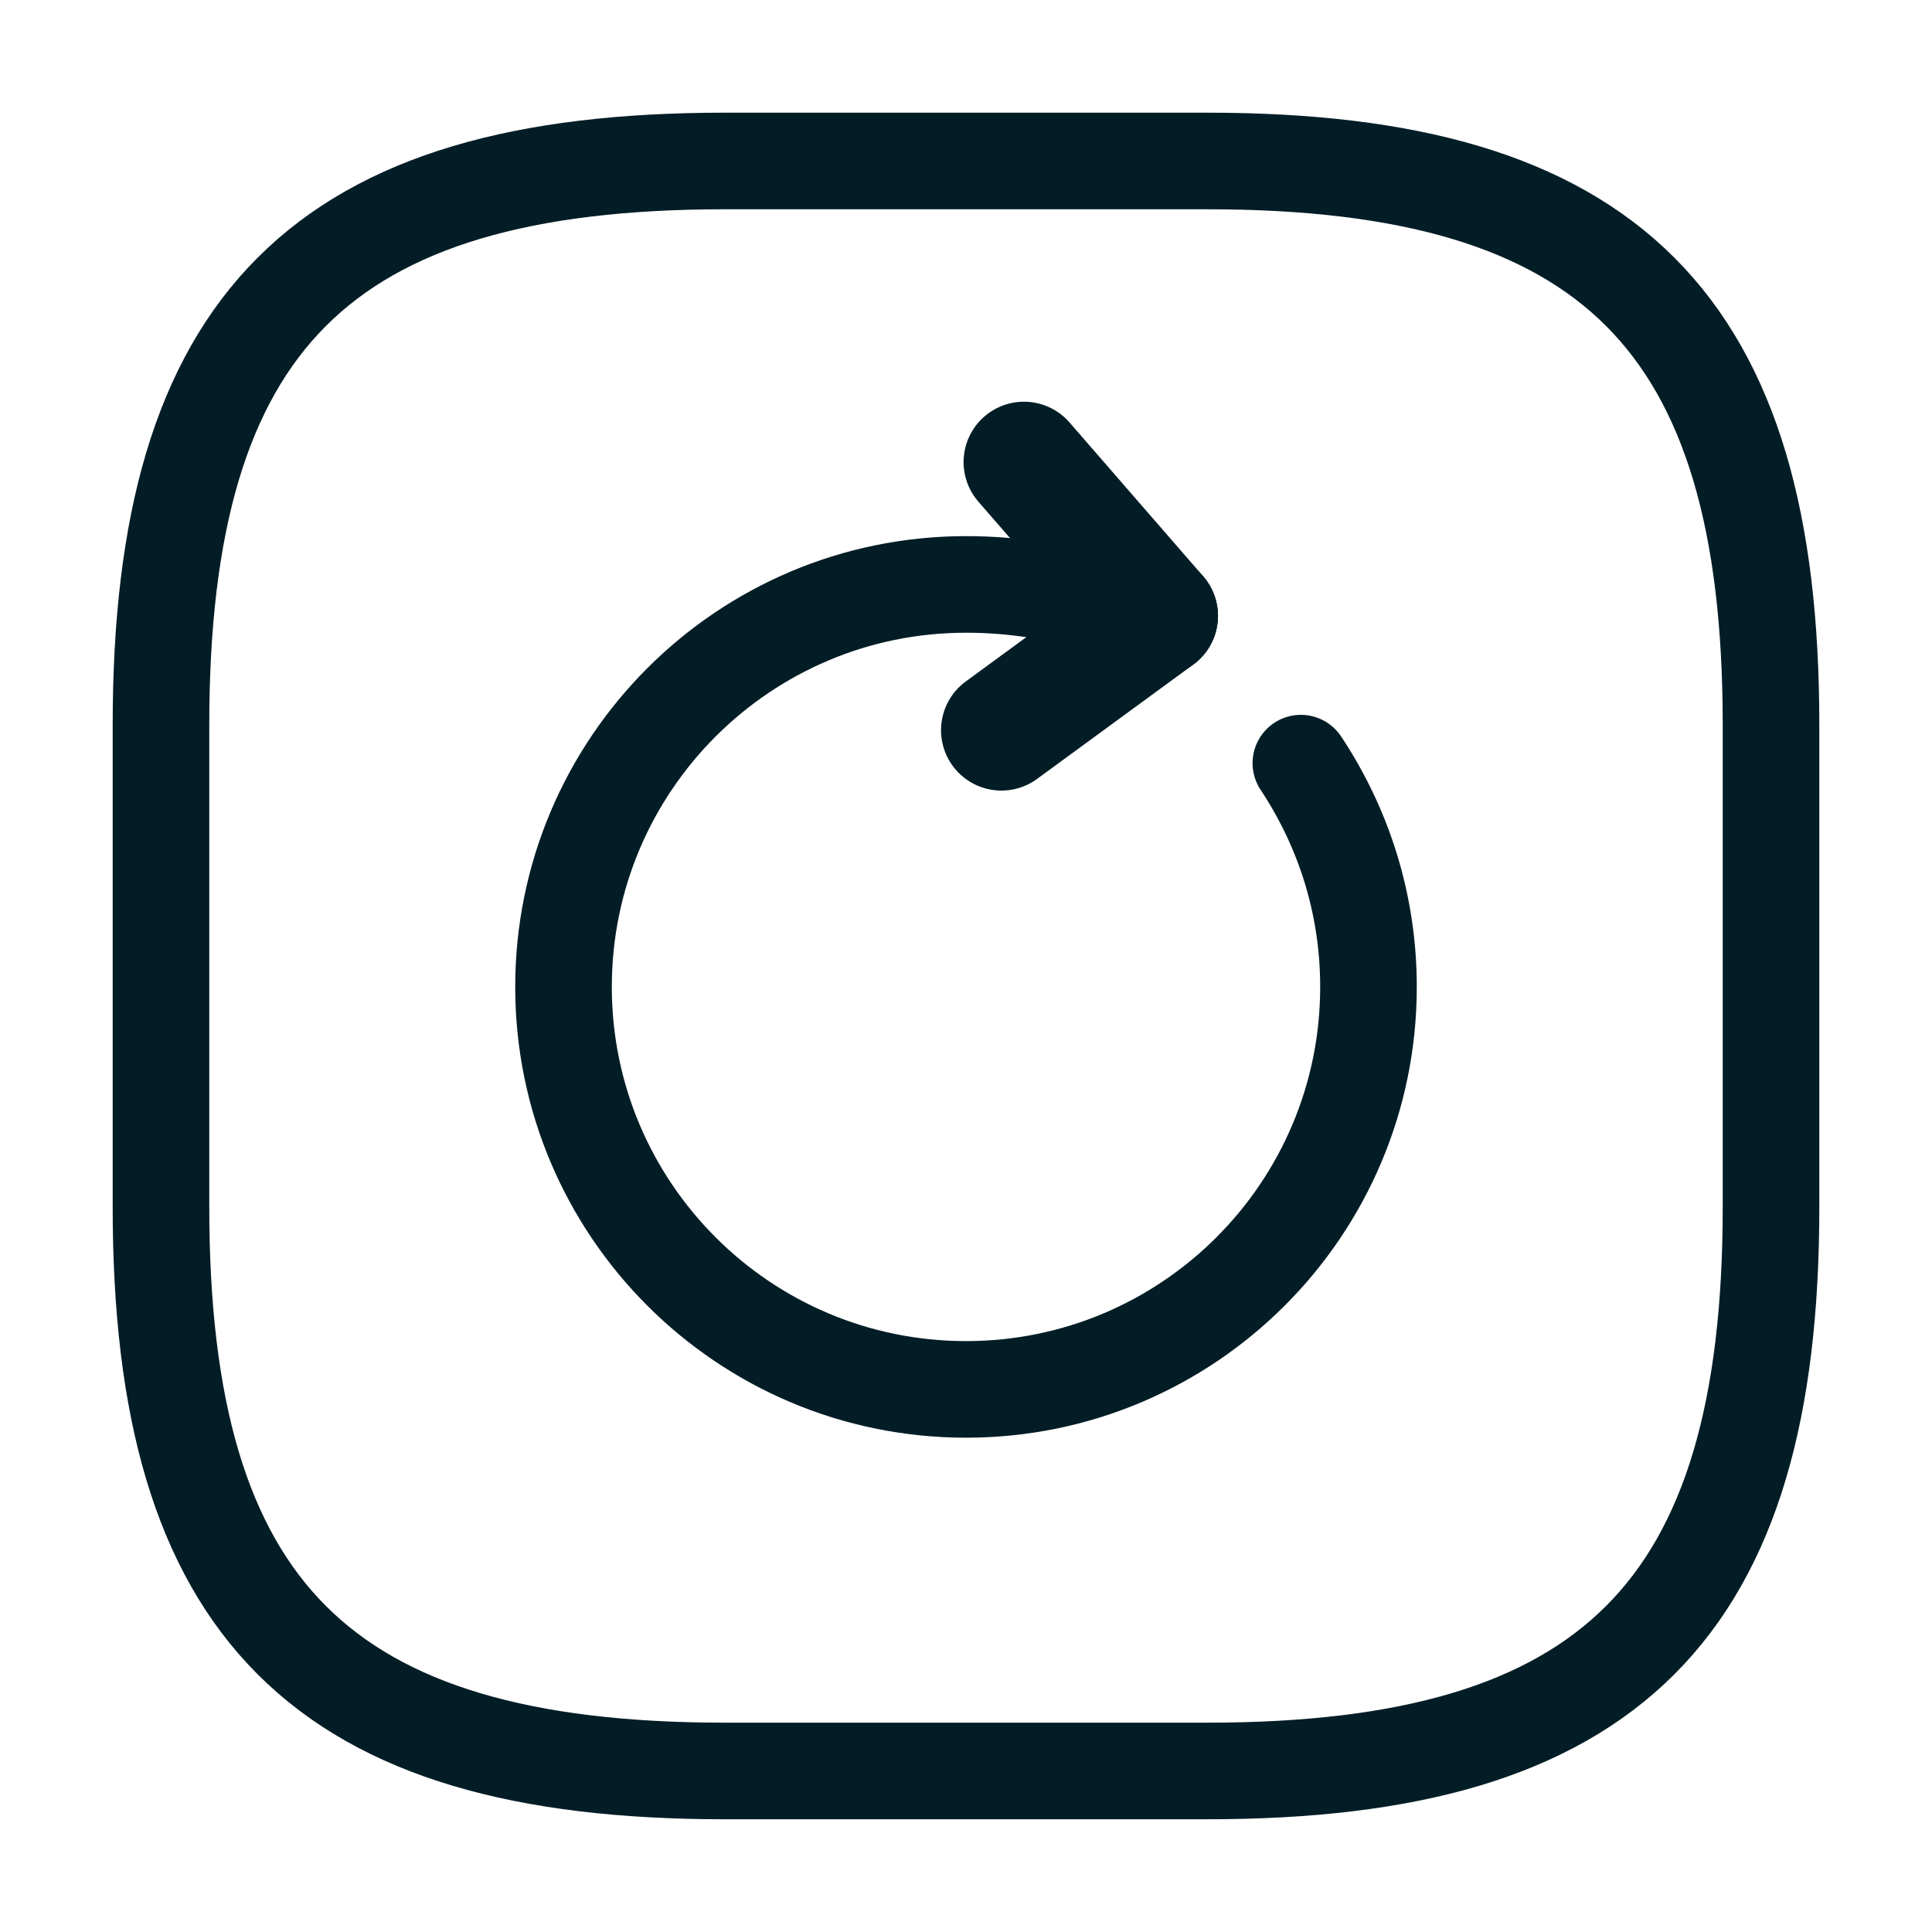
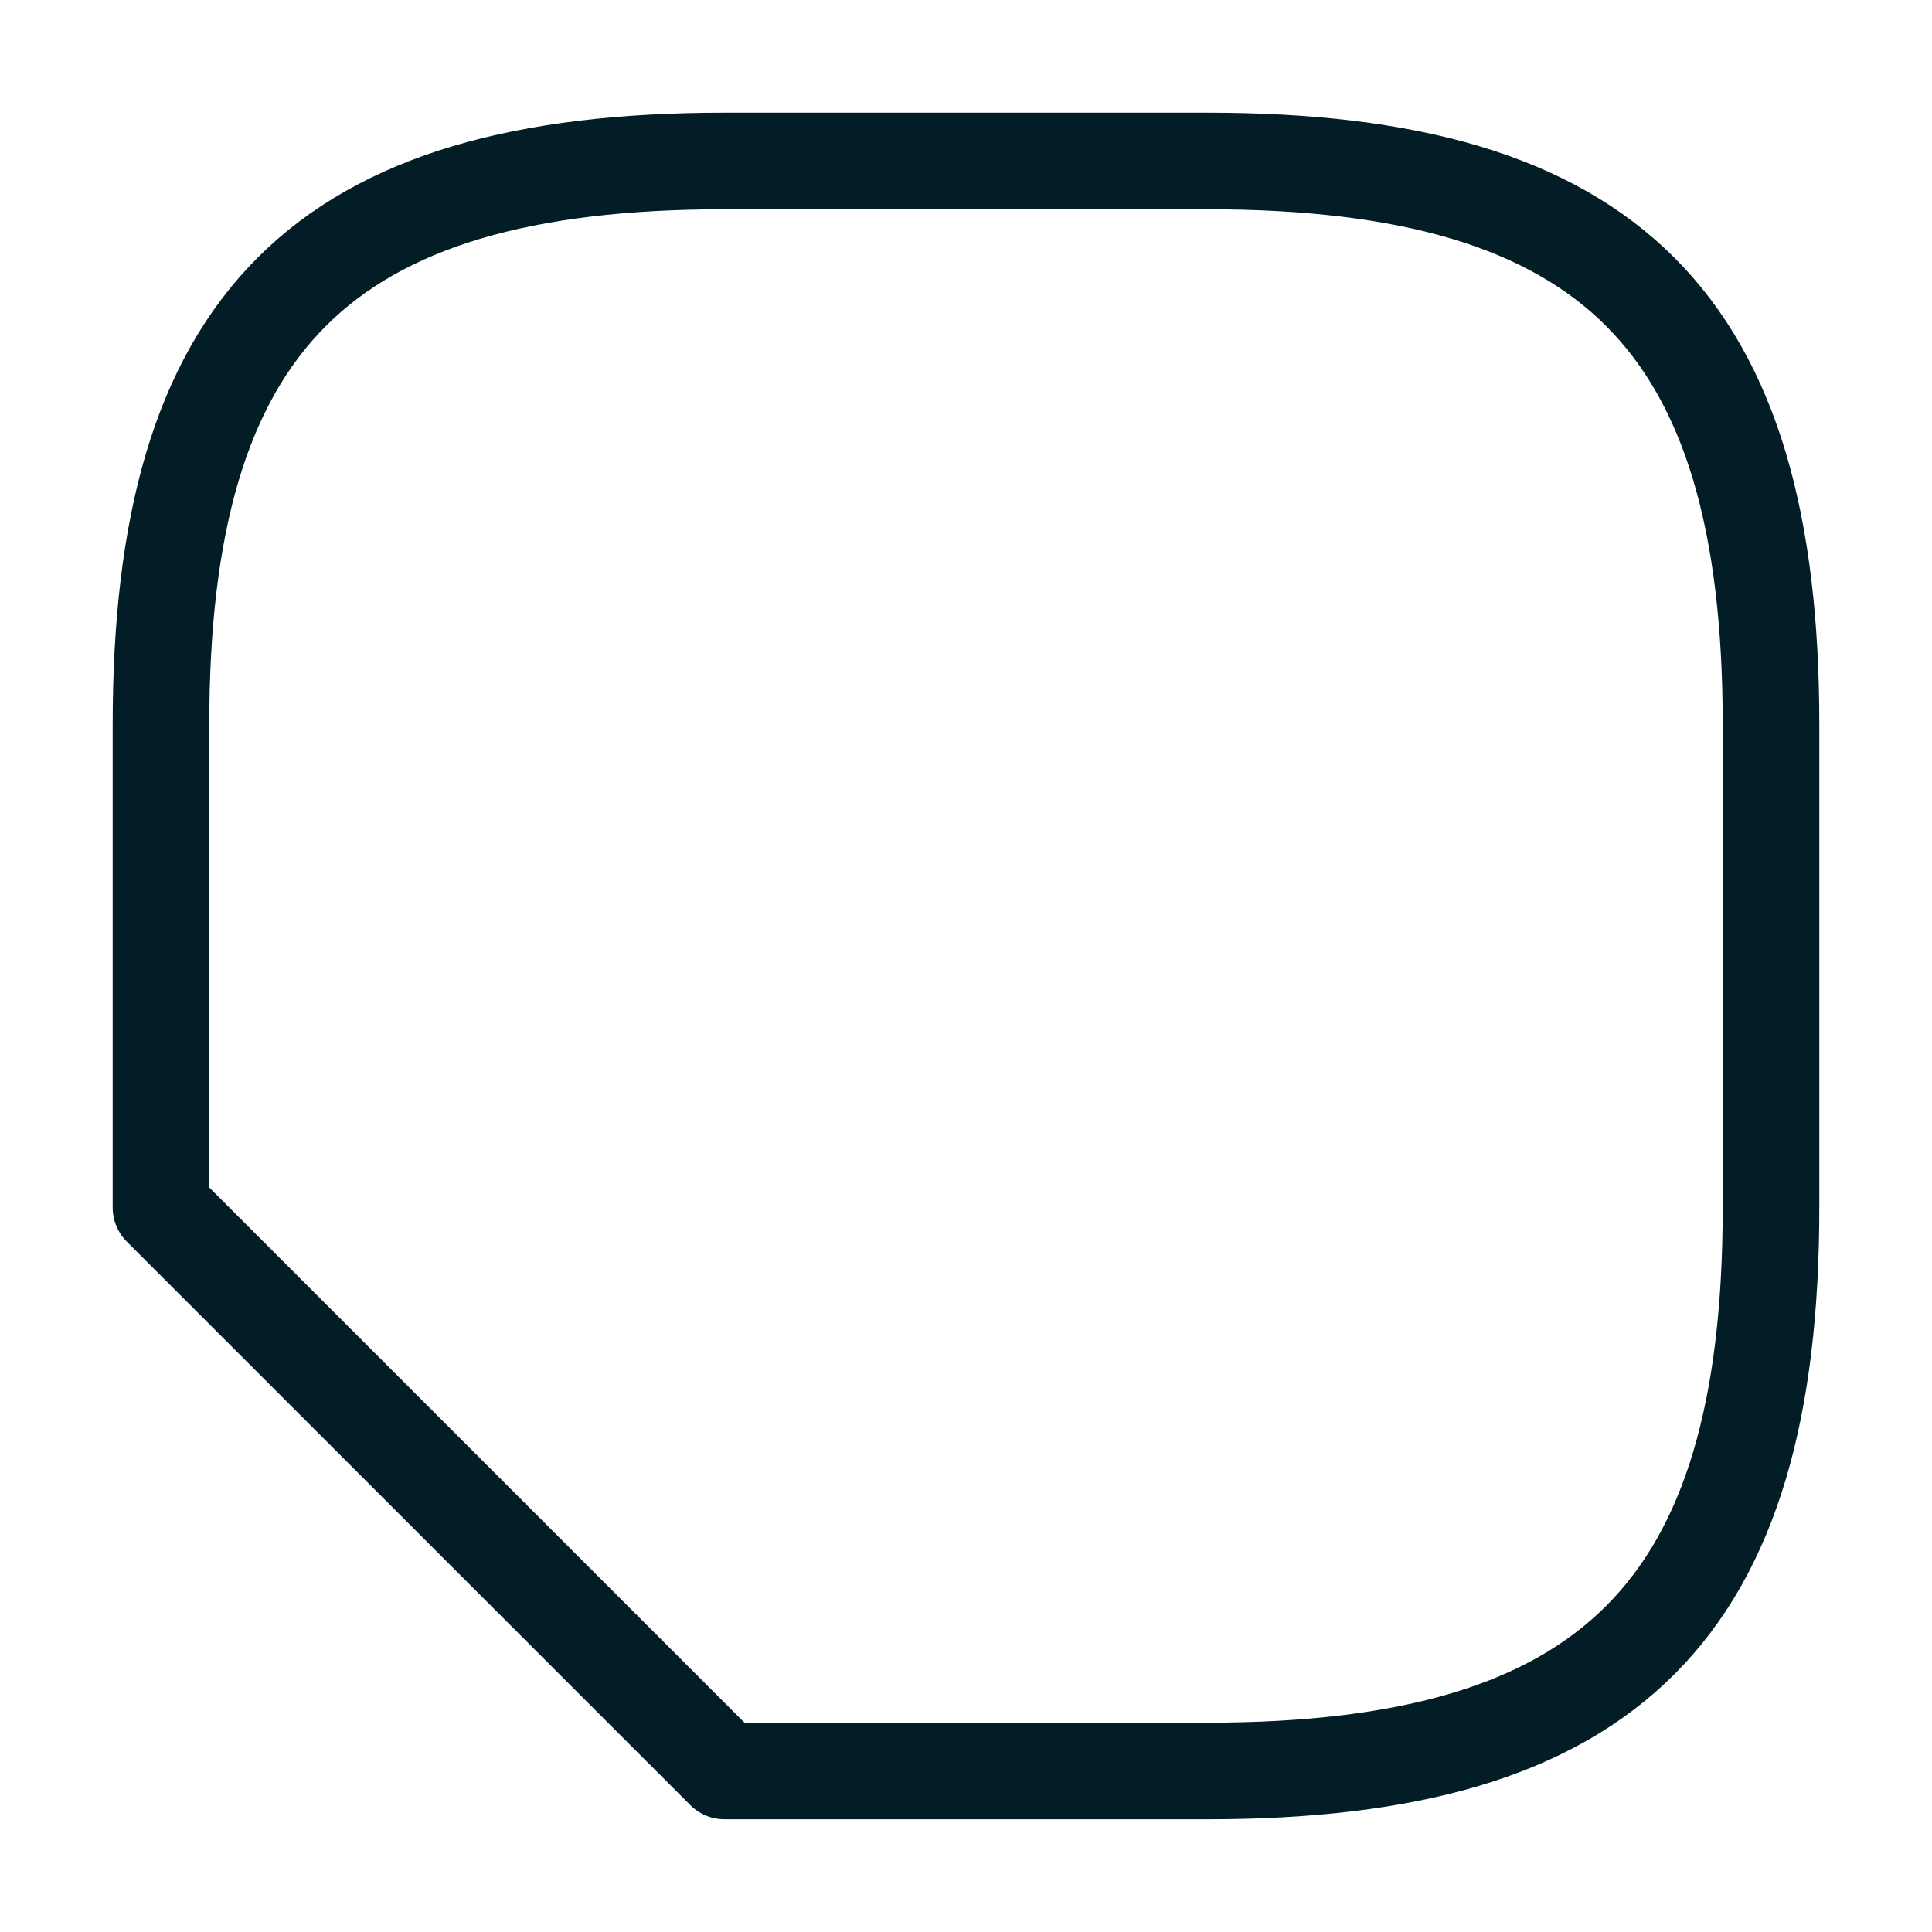
<svg xmlns="http://www.w3.org/2000/svg" width="40" height="40" viewBox="0 0 40 40" fill="none">
-   <path d="M15 36.666H25C33.333 36.666 36.667 33.333 36.667 25V15C36.667 6.666 33.333 3.333 25 3.333H15C6.667 3.333 3.333 6.666 3.333 15V25C3.333 33.333 6.667 36.666 15 36.666Z" stroke="#031D26" stroke-width="2" stroke-linecap="round" stroke-linejoin="round" />
-   <path d="M22.783 12.516C21.95 12.266 21.033 12.1 20 12.1C15.4 12.1 11.667 15.833 11.667 20.433C11.667 25.033 15.4 28.766 20 28.766C24.6 28.766 28.333 25.033 28.333 20.433C28.333 18.716 27.817 17.133 26.933 15.8" stroke="#031D26" stroke-width="2" stroke-linecap="round" stroke-linejoin="round" />
-   <path d="M23.967 12.751L21.2 9.567" stroke="#031D26" stroke-width="2.5" stroke-linecap="round" stroke-linejoin="round" />
-   <path d="M23.967 12.751L20.733 15.118" stroke="#031D26" stroke-width="2.5" stroke-linecap="round" stroke-linejoin="round" />
+   <path d="M15 36.666H25C33.333 36.666 36.667 33.333 36.667 25V15C36.667 6.666 33.333 3.333 25 3.333H15C6.667 3.333 3.333 6.666 3.333 15V25Z" stroke="#031D26" stroke-width="2" stroke-linecap="round" stroke-linejoin="round" />
</svg>